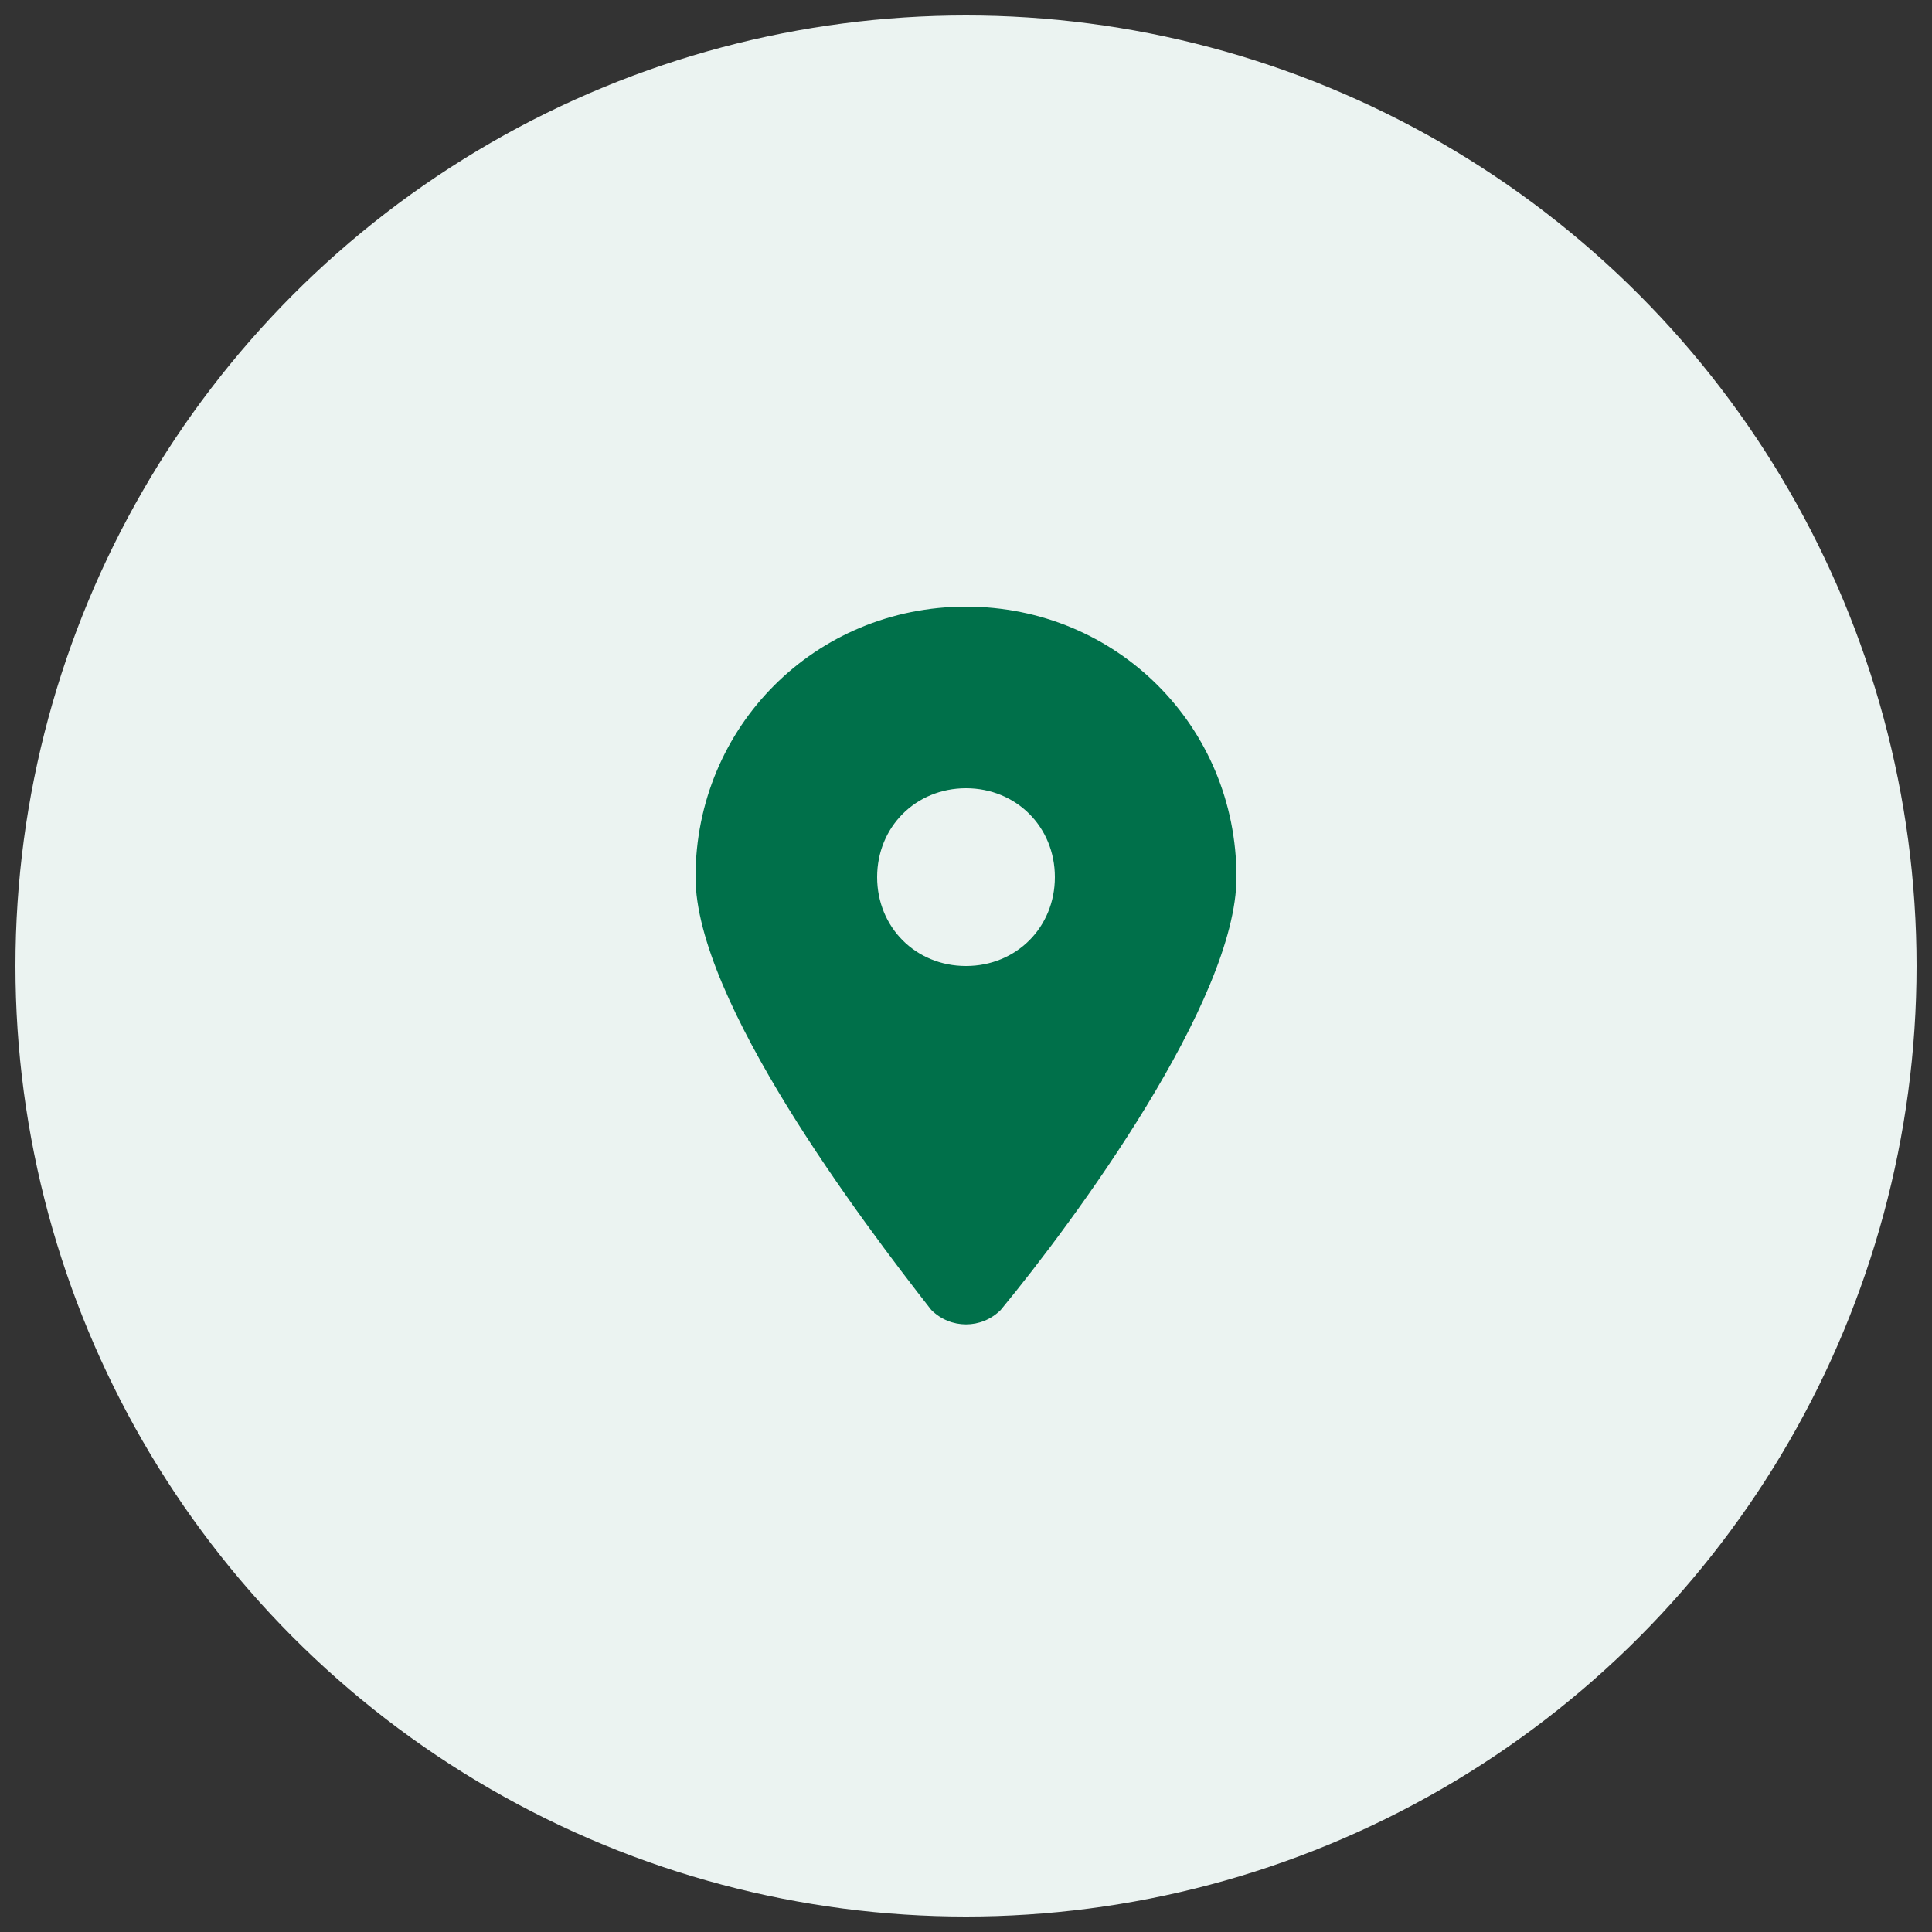
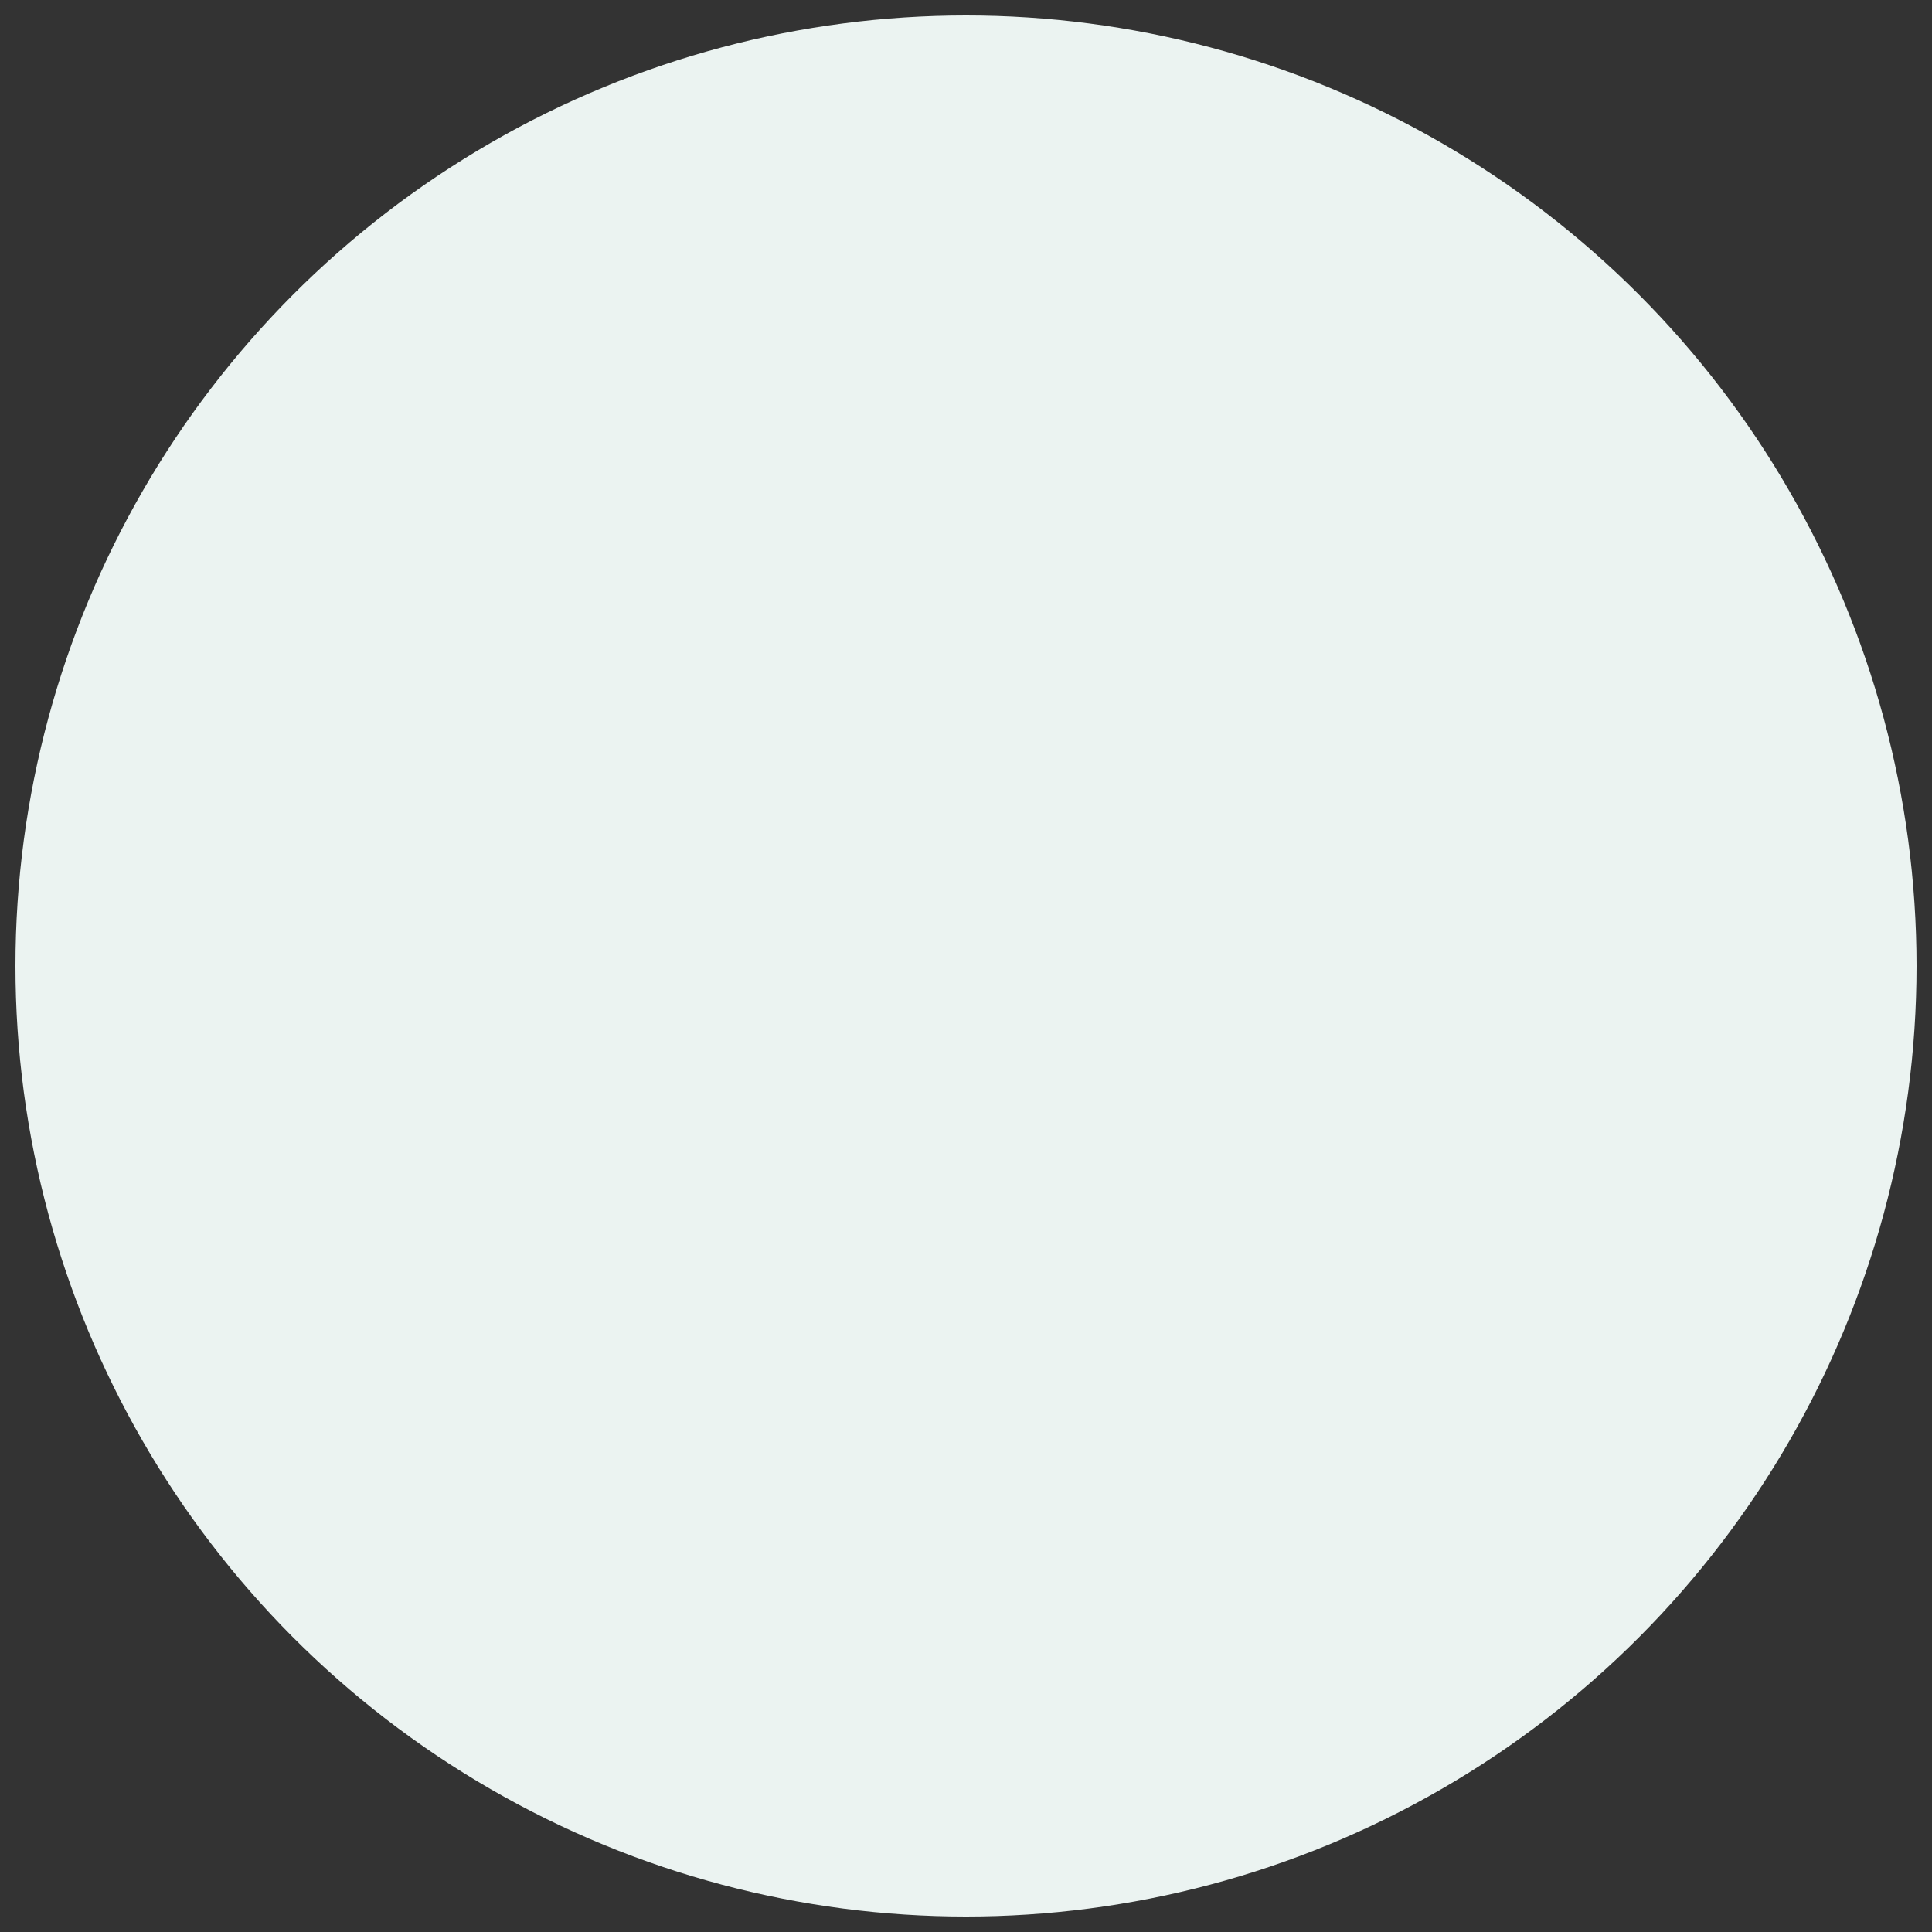
<svg xmlns="http://www.w3.org/2000/svg" version="1.1" id="Layer_1" x="0px" y="0px" viewBox="0 0 50 50" style="enable-background:new 0 0 50 50;" xml:space="preserve">
  <rect x="0" y="0" width="50" height="50" fill="#333333" stroke="none" />
  <style type="text/css"> .st0{fill:#EBF3F1;} .st1{fill:#203A72;} .st2{fill:#1BB5EA;} .st3{fill:#FFFFFF;} .st4{fill:#14A0DE;} .st5{fill:#00704A;} .st6{fill:#66A992;} </style>
  <circle class="st0" cx="25" cy="25" r="24.6" />
-   <path class="st5" d="M25.9,33.9c1.9-2.3,6.1-8,6.1-11.2c0-3.9-3.1-7-7-7s-7,3.1-7,7c0,3.2,4.3,8.9,6.1,11.2 C24.6,34.4,25.4,34.4,25.9,33.9L25.9,33.9z M25,20.4c1.3,0,2.3,1,2.3,2.3S26.3,25,25,25s-2.3-1-2.3-2.3S23.7,20.4,25,20.4z" />
</svg>